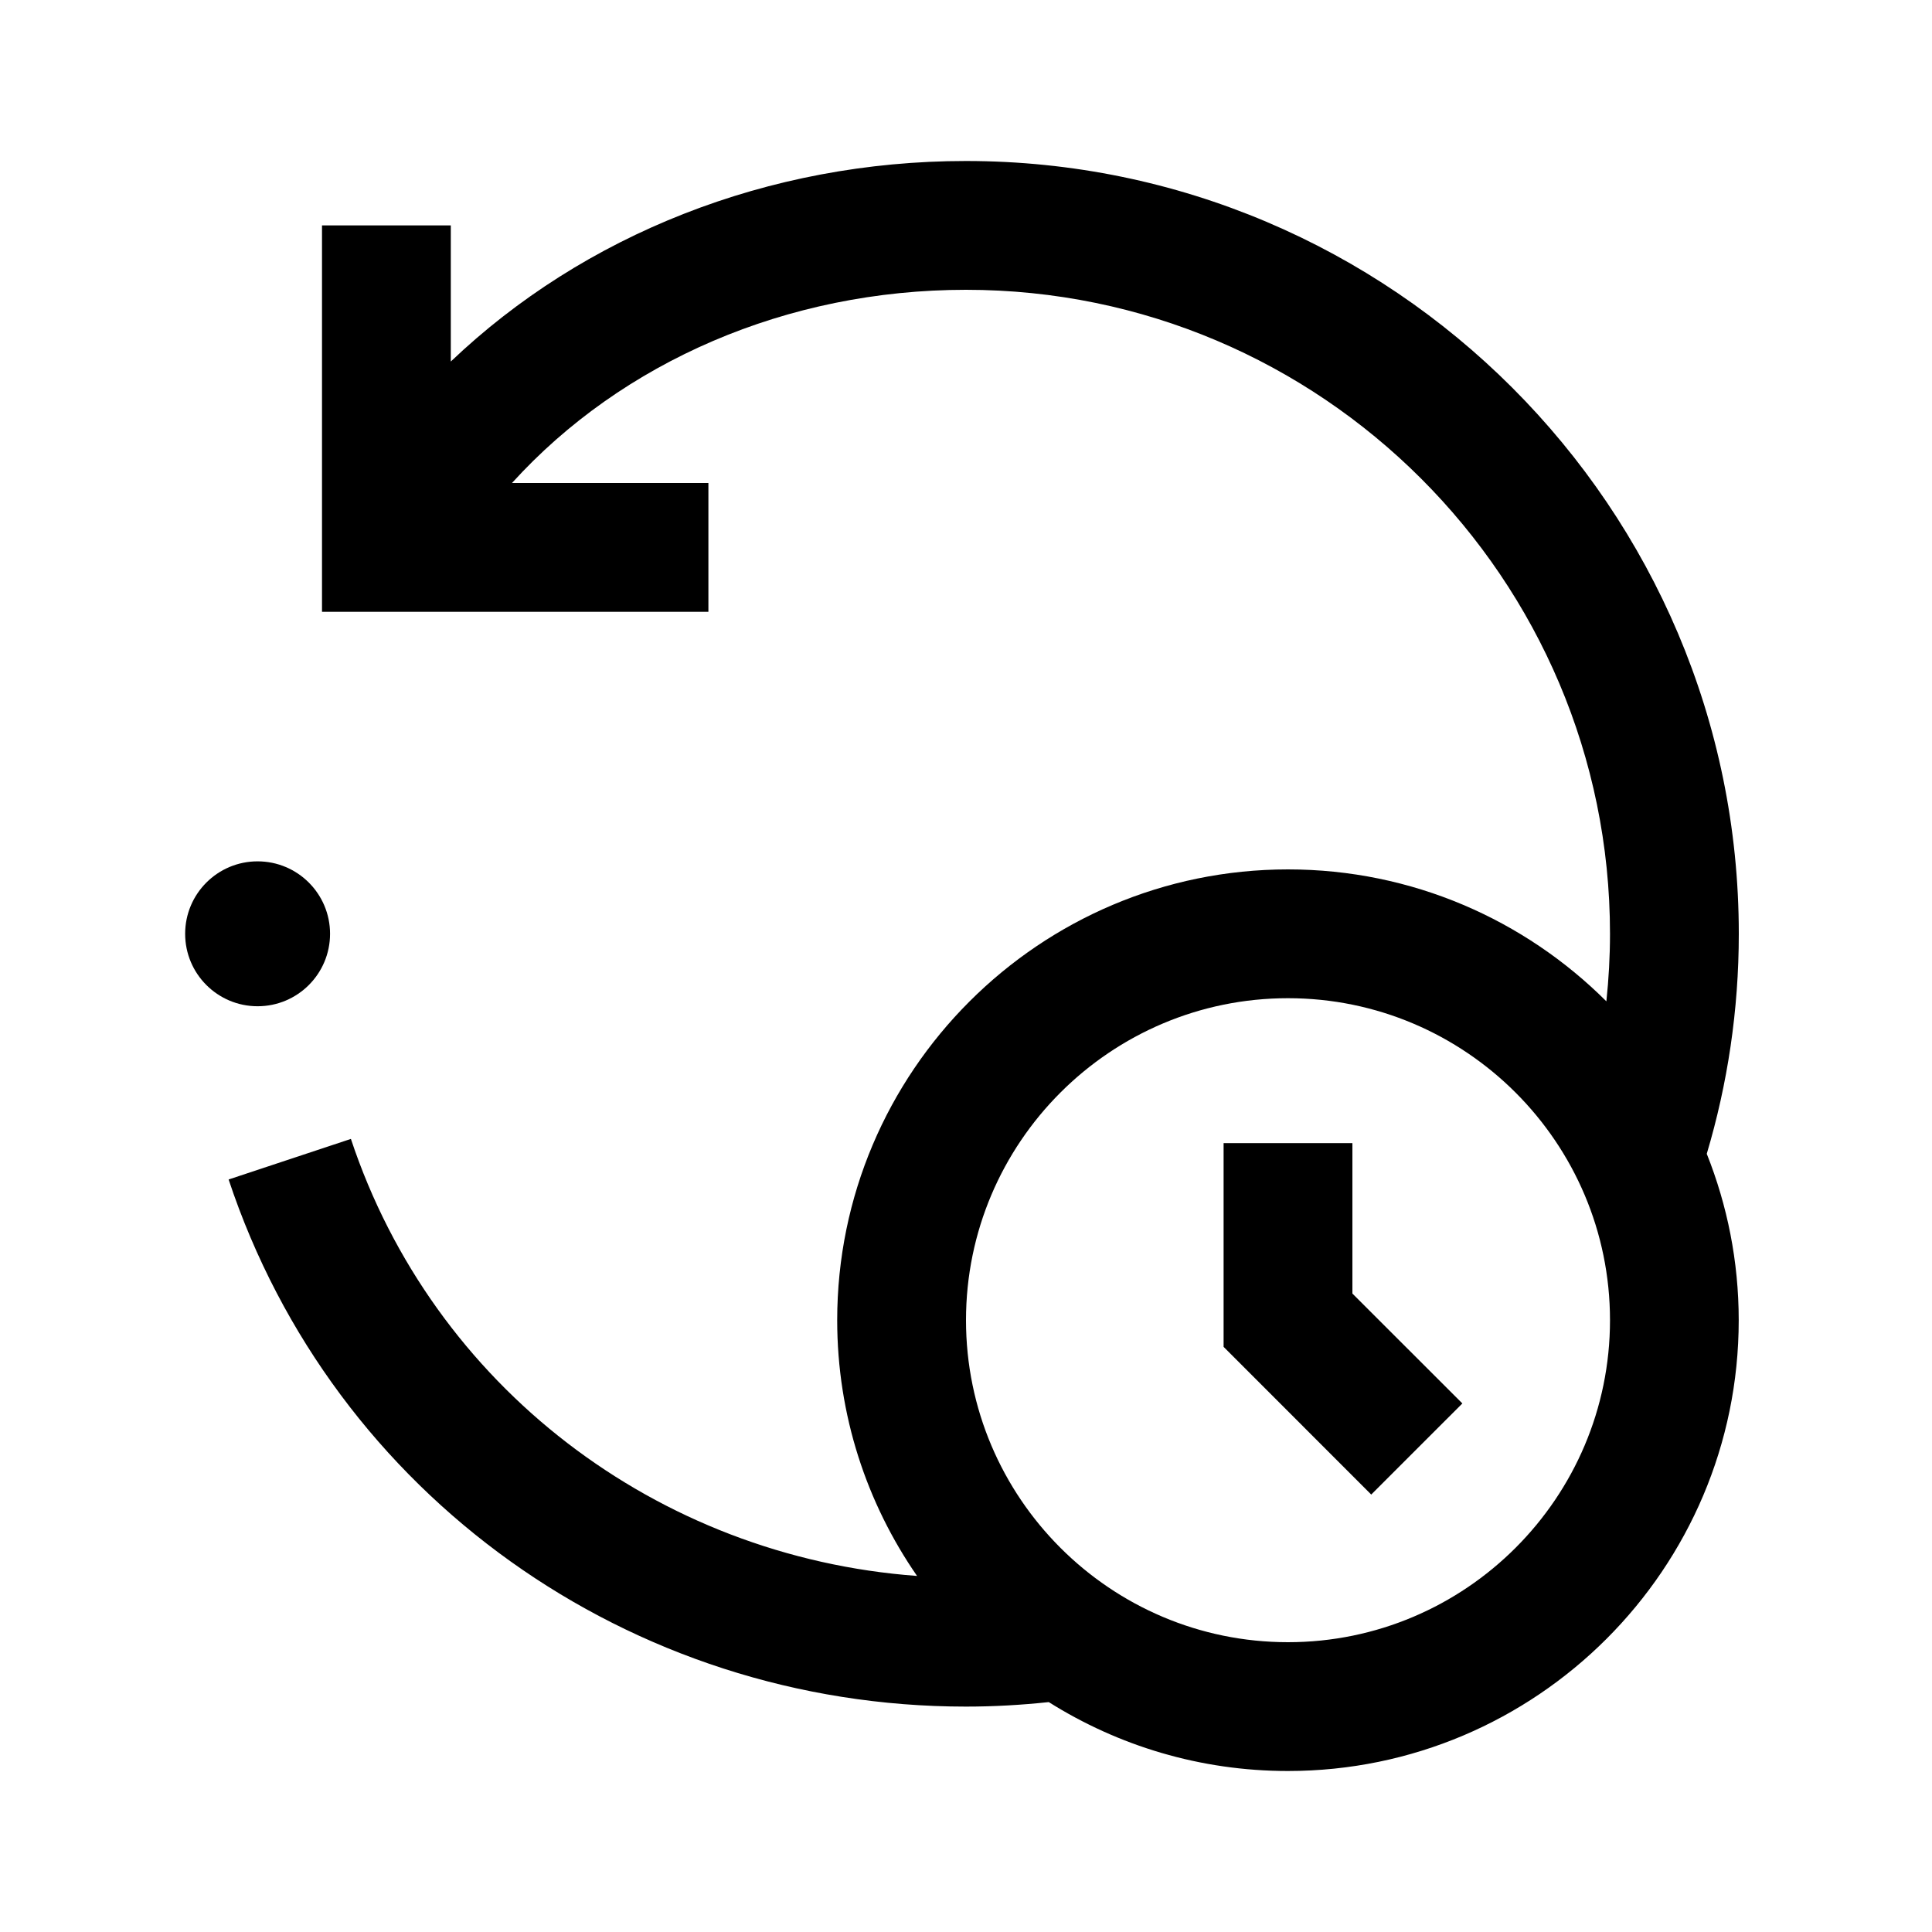
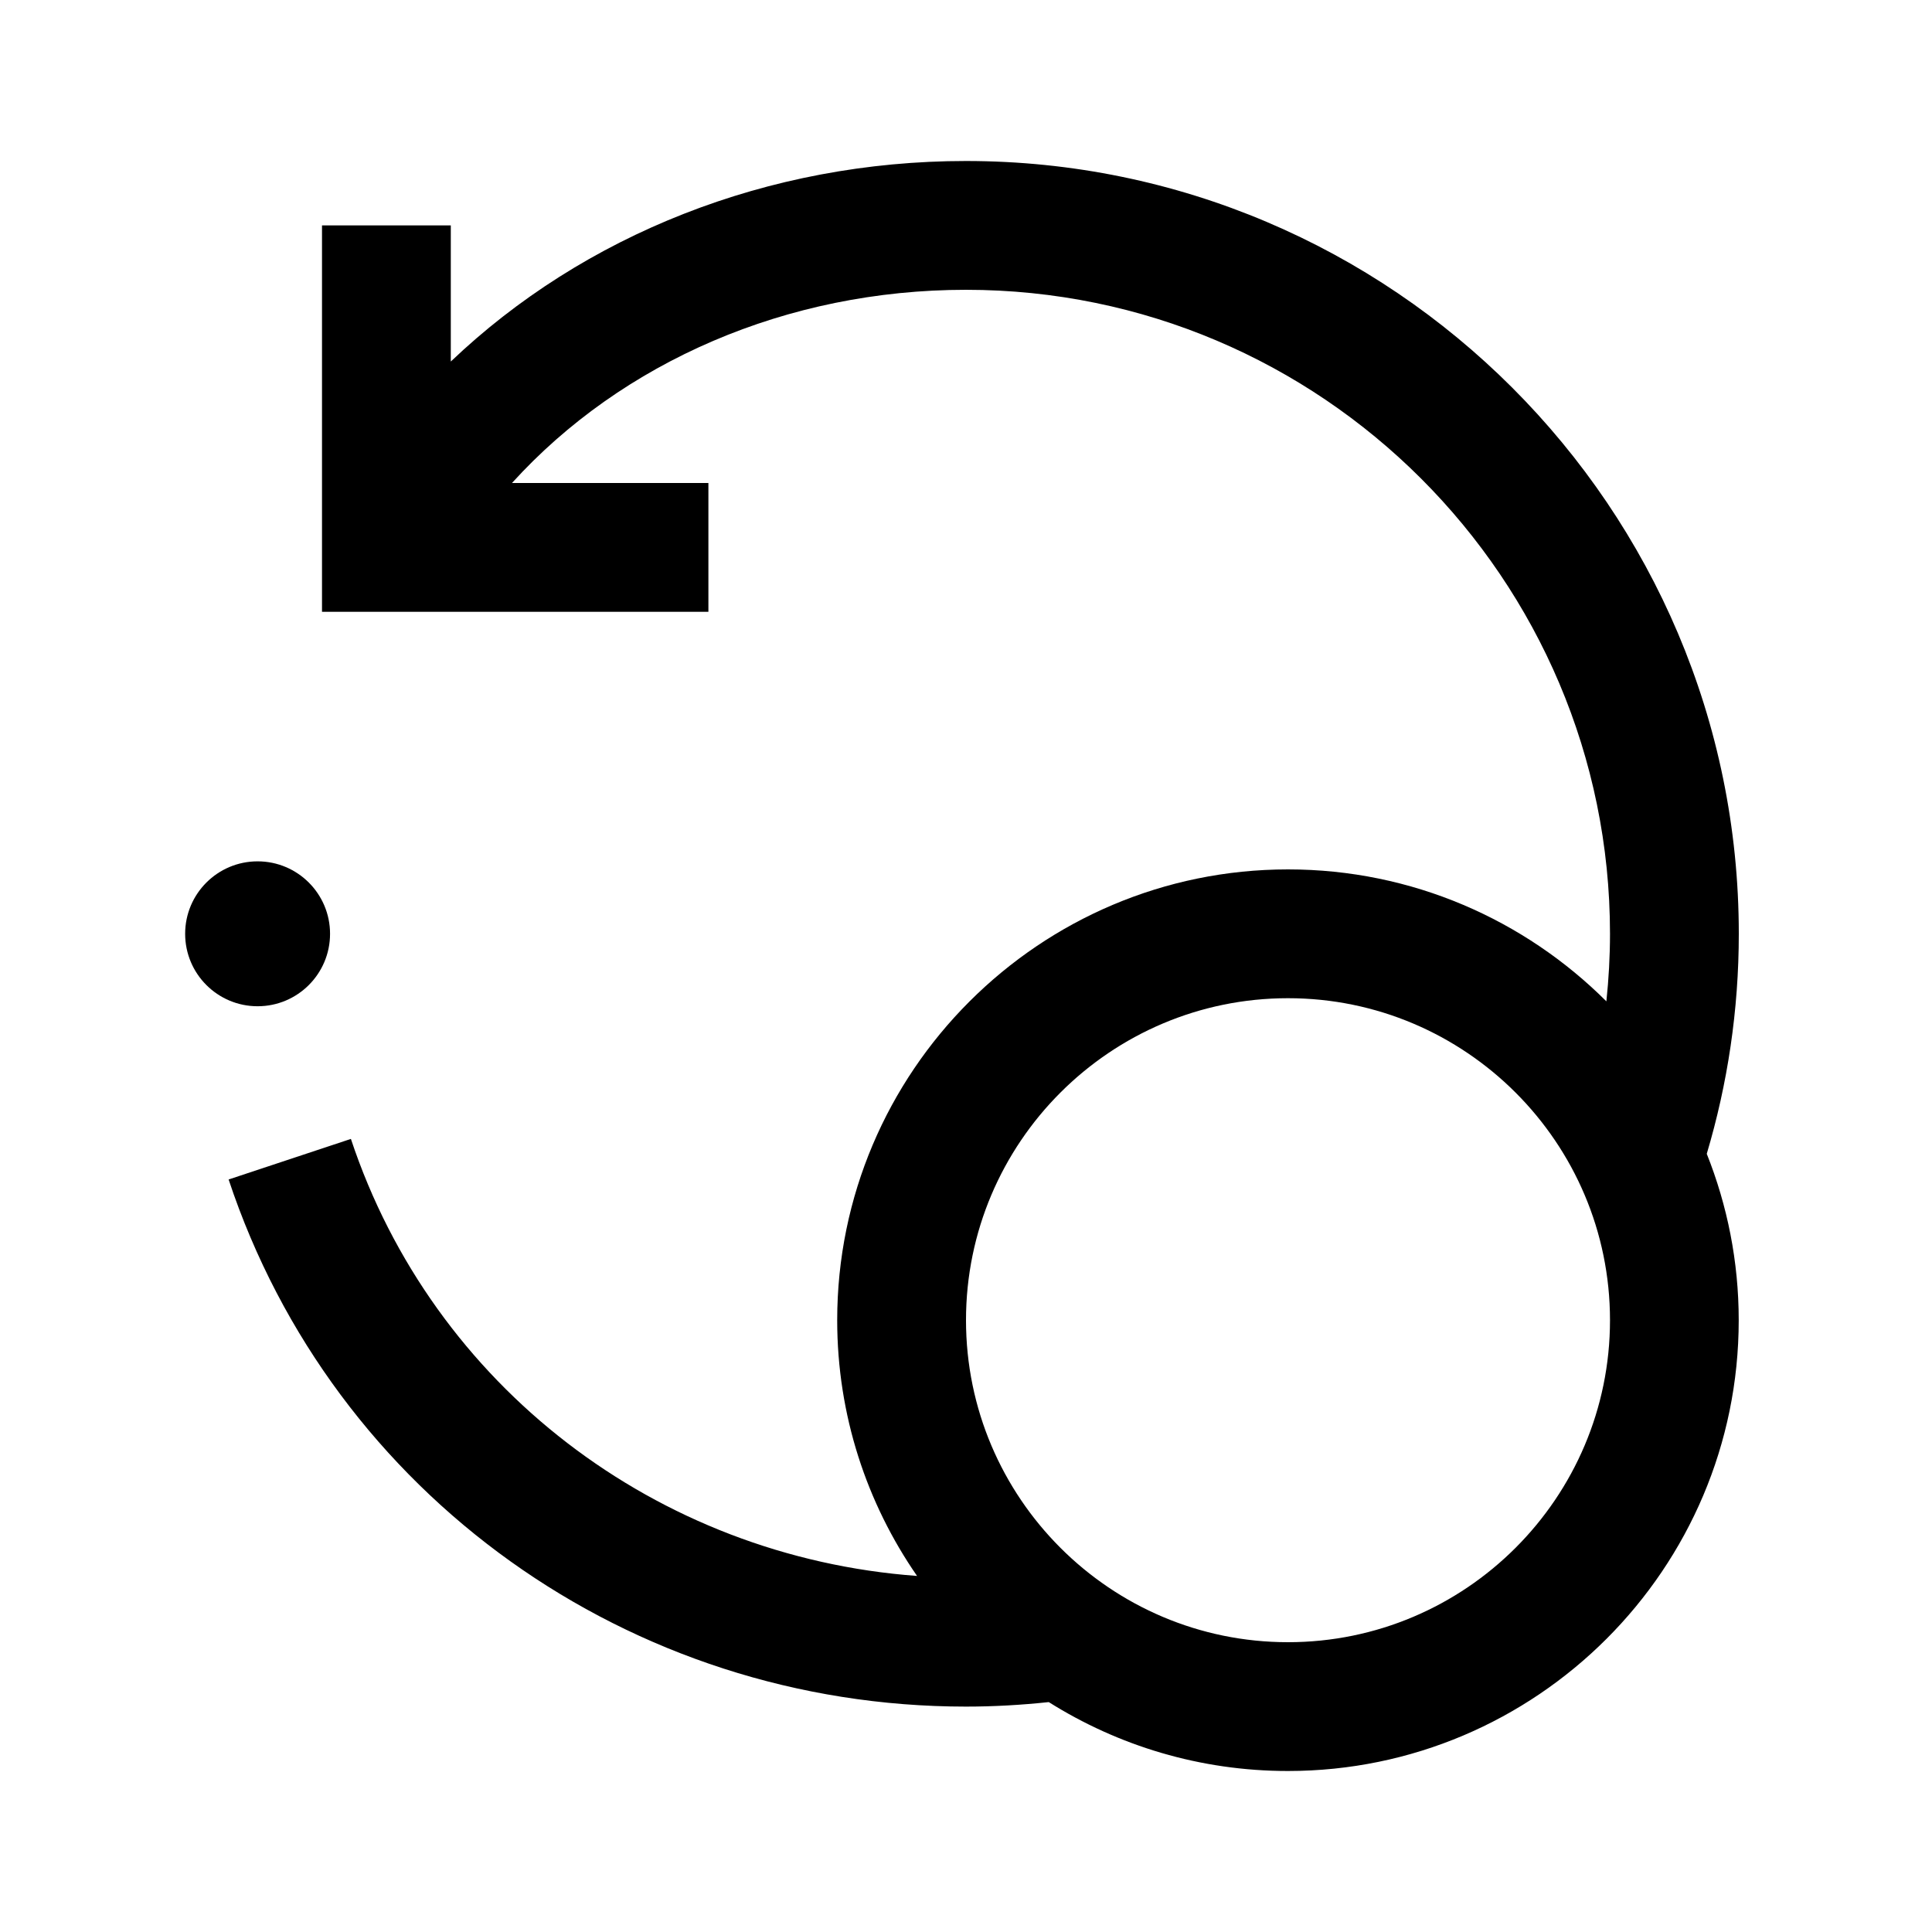
<svg xmlns="http://www.w3.org/2000/svg" width="24" height="24" viewBox="0 0 24 24">
  <path d="M3.2 12.5C3.697 12.5 4.1 12.097 4.1 11.6C4.1 11.103 3.697 10.7 3.2 10.7C2.703 10.7 2.3 11.103 2.3 11.6C2.3 12.097 2.703 12.5 3.2 12.5Z" />
-   <path d="M16.8 14.2H15.2V16.731L17.034 18.566L18.166 17.434L16.8 16.069V14.2Z" />
  <path d="M21.6 11.6C21.6 6.307 17.293 2 12 2C9.539 2 7.249 2.919 5.6 4.491V2.8H4V7.6H8.8V6H6.36C7.727 4.494 9.776 3.6 12 3.6C16.411 3.6 20 7.189 20 11.6C20 11.883 19.984 12.163 19.955 12.439C18.941 11.427 17.543 10.8 16 10.8C12.912 10.8 10.4 13.312 10.4 16.4C10.4 17.579 10.767 18.674 11.392 19.577C8.16 19.339 5.379 17.218 4.359 14.148L2.84 14.652C4.14 18.569 7.821 21.2 11.999 21.2C12.347 21.2 12.69 21.18 13.028 21.144C13.89 21.686 14.908 22 15.999 22C19.087 22 21.599 19.488 21.599 16.4C21.599 15.67 21.457 14.973 21.202 14.333C21.46 13.467 21.6 12.55 21.6 11.6ZM16 20.4C13.794 20.4 12 18.606 12 16.4C12 14.194 13.794 12.4 16 12.4C18.206 12.4 20 14.194 20 16.4C20 18.606 18.206 20.4 16 20.4Z" />
</svg>